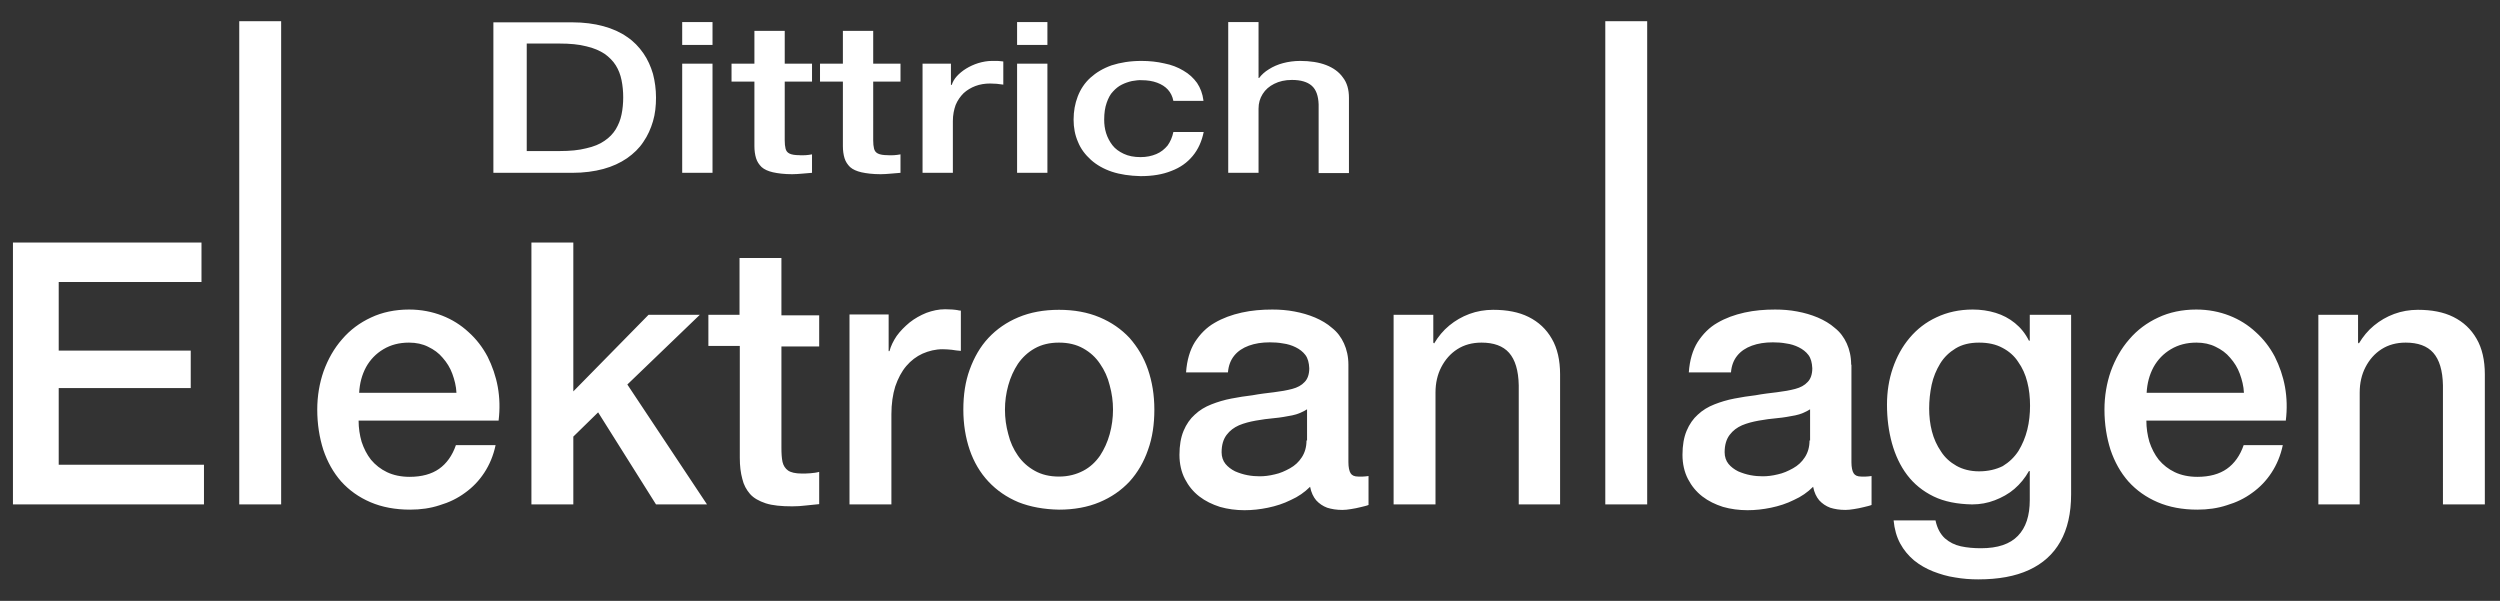
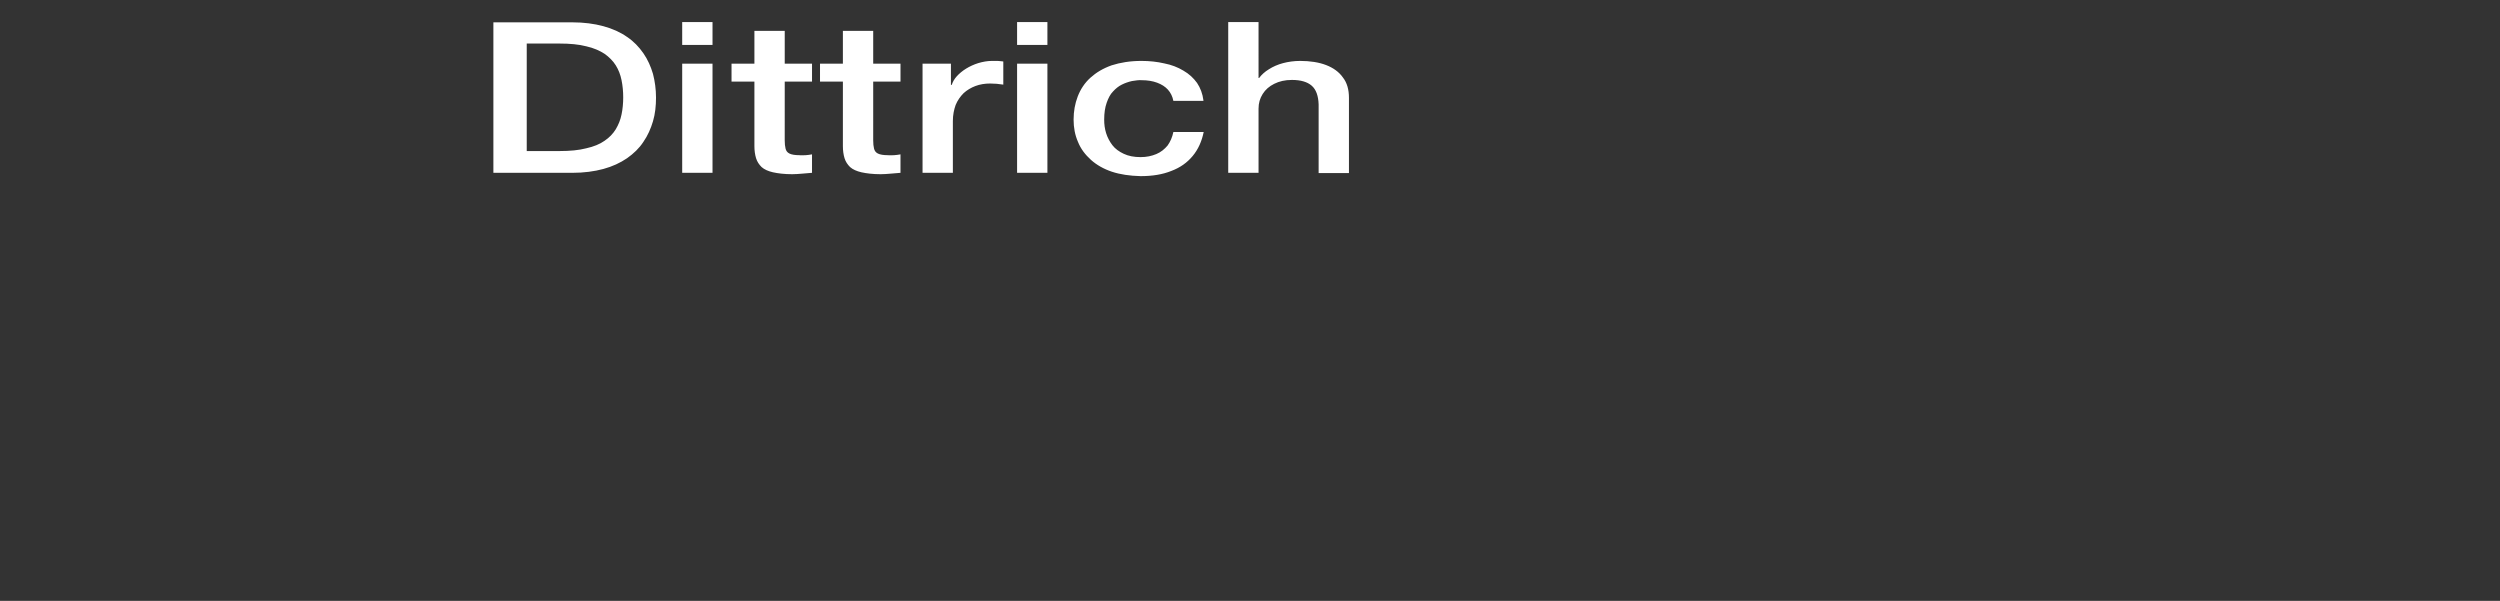
<svg xmlns="http://www.w3.org/2000/svg" version="1.1" id="Ebene_1" x="0px" y="0px" viewBox="0 0 907 218" style="enable-background:new 0 0 907 218;" xml:space="preserve">
  <rect x="0" y="0" width="907" height="218" fill="#333333" stroke="none" />
  <style type="text/css">
	.st0{fill:#FFFFFF;}
</style>
  <g>
-     <path class="st0" d="M840.9,183h15.2v-40.6c0-3.4,0.7-6.5,2.1-9.2c1.4-2.7,3.3-4.9,5.8-6.5c2.5-1.6,5.4-2.4,8.8-2.4   c4.4,0,7.8,1.2,10,3.7c2.2,2.5,3.4,6.4,3.5,11.8V183h15.2v-47.2c0-5.1-1-9.5-3-12.9c-2-3.5-4.8-6.1-8.4-7.9   c-3.6-1.8-7.9-2.6-12.9-2.6c-3,0-5.9,0.5-8.6,1.5c-2.7,1-5.1,2.4-7.3,4.2c-2.2,1.8-4,4-5.5,6.5l-0.3-0.3v-10.1h-14.4V183z    M778.8,142.5c0.2-3.5,1-6.5,2.5-9.3c1.5-2.7,3.6-4.9,6.3-6.5c2.7-1.6,5.7-2.4,9.3-2.4c2.6,0,4.9,0.5,6.9,1.5c2.1,1,3.9,2.3,5.3,4   c1.5,1.7,2.7,3.6,3.5,5.8c0.8,2.2,1.4,4.5,1.5,6.9H778.8z M829.3,152.5c0.5-4.1,0.4-8.2-0.3-12.1c-0.7-3.9-2-7.6-3.7-11   c-1.8-3.4-4.1-6.4-6.9-8.9c-2.8-2.6-6-4.6-9.6-6c-3.6-1.4-7.6-2.2-12-2.2c-5.1,0-9.8,1-13.8,2.9c-4.1,1.9-7.6,4.5-10.5,7.9   c-2.9,3.3-5.1,7.2-6.7,11.6c-1.5,4.3-2.3,9-2.3,13.9c0,5.3,0.8,10.2,2.2,14.6c1.5,4.4,3.6,8.2,6.5,11.5c2.9,3.2,6.4,5.7,10.6,7.5   c4.2,1.8,9,2.7,14.4,2.7c3.8,0,7.4-0.5,10.7-1.6c3.4-1,6.5-2.5,9.2-4.5c2.8-2,5.1-4.4,7-7.3c1.9-2.9,3.3-6.2,4.1-10H814   c-1.3,3.8-3.4,6.7-6.1,8.6c-2.7,1.9-6.3,2.9-10.7,2.9c-3.1,0-5.9-0.6-8.2-1.7c-2.3-1.1-4.2-2.6-5.8-4.5c-1.5-1.9-2.6-4.1-3.4-6.5   c-0.7-2.4-1.1-5-1.1-7.7H829.3z M751.6,114.2h-15.2v9.4h-0.3c-1.3-2.6-3-4.7-5.1-6.4c-2.1-1.7-4.4-2.9-7-3.7   c-2.6-0.8-5.4-1.2-8.3-1.2c-4.9,0-9.3,1-13.1,2.8c-3.9,1.8-7.1,4.3-9.8,7.5c-2.7,3.2-4.7,6.9-6.1,11c-1.4,4.1-2.1,8.5-2.1,13.2   c0,5,0.6,9.6,1.8,14c1.2,4.3,3,8.2,5.5,11.5c2.5,3.3,5.7,5.9,9.6,7.8c3.9,1.9,8.6,2.8,14,2.9c2.9,0,5.6-0.5,8.2-1.5   c2.6-1,5-2.3,7.1-4.1c2.1-1.8,3.9-4,5.3-6.5h0.3v10.5c0,5.7-1.4,10-4.3,13c-2.9,3-7.3,4.5-13.4,4.5c-2.6,0-5-0.2-7.3-0.7   c-2.3-0.5-4.2-1.5-5.8-2.9c-1.6-1.5-2.8-3.6-3.4-6.5h-15.2c0.3,3.2,1.1,6,2.4,8.4c1.3,2.4,3,4.4,5,6.1c2.1,1.7,4.4,3,6.9,4   c2.6,1,5.2,1.8,8,2.2c2.8,0.5,5.6,0.7,8.4,0.7c7.3,0,13.4-1.1,18.4-3.4c5-2.3,8.8-5.7,11.4-10.3c2.6-4.6,3.9-10.3,3.9-17.2V114.2z    M718,171c-3.1,0-5.9-0.7-8.2-2c-2.3-1.3-4.2-3-5.6-5.2c-1.5-2.2-2.6-4.6-3.3-7.3c-0.7-2.7-1-5.5-1-8.3c0-2.9,0.3-5.7,0.9-8.6   c0.6-2.8,1.7-5.4,3.1-7.7c1.4-2.3,3.3-4.1,5.6-5.5c2.3-1.4,5.1-2.1,8.5-2.1c3.3,0,6.1,0.6,8.5,1.9c2.3,1.2,4.3,2.9,5.7,5.1   c1.5,2.1,2.6,4.5,3.3,7.3c0.7,2.7,1,5.6,1,8.6c0,2.9-0.3,5.9-1,8.7c-0.7,2.8-1.8,5.4-3.2,7.7c-1.5,2.3-3.4,4.1-5.7,5.5   C724.2,170.3,721.3,171,718,171z M671.6,132.3c0-2.9-0.6-5.5-1.6-7.7c-1-2.2-2.4-4.1-4.3-5.6c-1.8-1.6-3.9-2.8-6.2-3.8   c-2.4-1-4.8-1.7-7.5-2.2c-2.6-0.5-5.3-0.7-8-0.7c-3.8,0-7.5,0.3-11.1,1.1c-3.6,0.8-6.9,2-9.8,3.7c-3,1.7-5.3,4.1-7.2,7   c-1.8,2.9-2.9,6.6-3.2,11H628c0.2-2.5,1-4.5,2.3-6.1c1.3-1.6,3.1-2.8,5.3-3.6c2.2-0.8,4.7-1.2,7.6-1.2c1.6,0,3.2,0.1,4.8,0.4   c1.6,0.2,3.2,0.7,4.6,1.4c1.4,0.7,2.6,1.6,3.5,2.8c0.9,1.2,1.3,2.8,1.4,4.8c0,2.2-0.6,3.9-1.7,5c-1.1,1.2-2.6,2-4.5,2.5   c-1.9,0.5-4.1,0.9-6.6,1.2c-2.5,0.3-5.1,0.6-7.8,1.1c-2.6,0.3-5.1,0.7-7.7,1.2c-2.6,0.5-4.9,1.2-7.2,2.1c-2.3,0.9-4.3,2.1-6,3.7   c-1.7,1.5-3.1,3.5-4.1,5.9c-1,2.4-1.5,5.3-1.5,8.7c0,3.3,0.7,6.3,2,8.8c1.3,2.5,3,4.6,5.2,6.3c2.2,1.7,4.7,2.9,7.5,3.8   c2.8,0.8,5.8,1.2,8.9,1.2c2.8,0,5.6-0.3,8.5-0.9c2.9-0.6,5.7-1.5,8.3-2.8c2.7-1.2,5-2.8,7-4.8c0.4,2.1,1.2,3.7,2.2,4.9   c1.1,1.2,2.4,2.1,4,2.7c1.6,0.5,3.4,0.8,5.5,0.8c0.9,0,1.9-0.1,3.1-0.3c1.2-0.2,2.4-0.4,3.5-0.7c1.2-0.3,2.2-0.5,2.9-0.8v-10.5   c-0.8,0.1-1.5,0.2-2.1,0.2c-0.6,0-1.2,0-1.6,0c-1.4,0-2.3-0.4-2.8-1.2c-0.5-0.8-0.8-2.2-0.8-4V132.3z M656.5,159.8   c0,2.4-0.6,4.4-1.7,6.1c-1.1,1.7-2.5,3-4.3,4c-1.8,1-3.6,1.8-5.5,2.2c-2,0.5-3.8,0.7-5.5,0.7c-1.4,0-2.8-0.1-4.4-0.4   c-1.6-0.3-3.1-0.8-4.5-1.4c-1.4-0.7-2.6-1.6-3.5-2.7c-0.9-1.1-1.4-2.6-1.4-4.2c0-2.6,0.6-4.7,1.8-6.3c1.2-1.6,2.7-2.7,4.5-3.5   c1.9-0.8,3.9-1.3,6.1-1.7c2.2-0.4,4.5-0.7,6.7-0.9c2.3-0.2,4.4-0.6,6.5-1c2-0.4,3.8-1.2,5.4-2.2V159.8z M582.4,183h15.2V7.7h-15.2   V183z M505.6,183h15.2v-40.6c0-3.4,0.7-6.5,2.1-9.2c1.4-2.7,3.3-4.9,5.8-6.5c2.5-1.6,5.4-2.4,8.8-2.4c4.4,0,7.8,1.2,10,3.7   c2.2,2.5,3.4,6.4,3.5,11.8V183H566v-47.2c0-5.1-1-9.5-3-12.9c-2-3.5-4.8-6.1-8.4-7.9c-3.6-1.8-7.9-2.6-12.9-2.6   c-3,0-5.9,0.5-8.6,1.5c-2.7,1-5.1,2.4-7.3,4.2c-2.2,1.8-4,4-5.5,6.5l-0.3-0.3v-10.1h-14.4V183z M489.2,132.3c0-2.9-0.6-5.5-1.6-7.7   c-1-2.2-2.4-4.1-4.3-5.6c-1.8-1.6-3.9-2.8-6.2-3.8c-2.4-1-4.8-1.7-7.5-2.2c-2.6-0.5-5.3-0.7-8-0.7c-3.8,0-7.5,0.3-11.1,1.1   c-3.6,0.8-6.9,2-9.8,3.7c-3,1.7-5.3,4.1-7.2,7c-1.8,2.9-2.9,6.6-3.2,11h15.2c0.2-2.5,1-4.5,2.3-6.1c1.3-1.6,3.1-2.8,5.3-3.6   c2.2-0.8,4.7-1.2,7.6-1.2c1.6,0,3.2,0.1,4.8,0.4c1.6,0.2,3.2,0.7,4.6,1.4c1.4,0.7,2.6,1.6,3.5,2.8c0.9,1.2,1.3,2.8,1.4,4.8   c0,2.2-0.6,3.9-1.7,5c-1.1,1.2-2.6,2-4.5,2.5c-1.9,0.5-4.1,0.9-6.6,1.2c-2.5,0.3-5.1,0.6-7.8,1.1c-2.6,0.3-5.1,0.7-7.7,1.2   c-2.6,0.5-4.9,1.2-7.2,2.1c-2.3,0.9-4.3,2.1-6,3.7c-1.7,1.5-3.1,3.5-4.1,5.9c-1,2.4-1.5,5.3-1.5,8.7c0,3.3,0.7,6.3,2,8.8   c1.3,2.5,3,4.6,5.2,6.3c2.2,1.7,4.7,2.9,7.5,3.8c2.8,0.8,5.8,1.2,8.9,1.2c2.8,0,5.6-0.3,8.5-0.9c2.9-0.6,5.7-1.5,8.3-2.8   c2.7-1.2,5-2.8,7-4.8c0.4,2.1,1.2,3.7,2.2,4.9c1.1,1.2,2.4,2.1,4,2.7c1.6,0.5,3.4,0.8,5.5,0.8c0.9,0,1.9-0.1,3.1-0.3   c1.2-0.2,2.4-0.4,3.5-0.7c1.2-0.3,2.2-0.5,2.9-0.8v-10.5c-0.8,0.1-1.5,0.2-2.1,0.2c-0.6,0-1.2,0-1.6,0c-1.4,0-2.3-0.4-2.8-1.2   c-0.5-0.8-0.8-2.2-0.8-4V132.3z M474,159.8c0,2.4-0.6,4.4-1.7,6.1c-1.1,1.7-2.5,3-4.3,4c-1.8,1-3.6,1.8-5.5,2.2   c-2,0.5-3.8,0.7-5.5,0.7c-1.4,0-2.8-0.1-4.4-0.4c-1.6-0.3-3.1-0.8-4.5-1.4c-1.4-0.7-2.6-1.6-3.5-2.7c-0.9-1.1-1.4-2.6-1.4-4.2   c0-2.6,0.6-4.7,1.8-6.3c1.2-1.6,2.7-2.7,4.5-3.5c1.9-0.8,3.9-1.3,6.1-1.7c2.2-0.4,4.5-0.7,6.7-0.9c2.3-0.2,4.4-0.6,6.5-1   c2-0.4,3.8-1.2,5.4-2.2V159.8z M384.2,184.9c5.5,0,10.4-0.9,14.7-2.7c4.3-1.8,7.9-4.3,10.9-7.5c2.9-3.2,5.2-7.1,6.7-11.5   c1.6-4.4,2.3-9.3,2.3-14.6c0-5.3-0.8-10.1-2.3-14.5c-1.5-4.4-3.8-8.2-6.7-11.5c-3-3.2-6.6-5.7-10.9-7.5c-4.3-1.8-9.2-2.7-14.7-2.7   c-5.5,0-10.4,0.9-14.7,2.7c-4.3,1.8-7.9,4.3-10.9,7.5c-3,3.2-5.2,7.1-6.8,11.5c-1.6,4.4-2.3,9.2-2.3,14.5c0,5.3,0.8,10.2,2.3,14.6   c1.5,4.4,3.8,8.3,6.8,11.5c3,3.2,6.6,5.7,10.9,7.5C373.8,183.9,378.7,184.8,384.2,184.9z M384.2,172.9c-3.4,0-6.3-0.7-8.8-2.1   c-2.5-1.4-4.5-3.2-6.1-5.5c-1.6-2.3-2.8-4.9-3.5-7.8c-0.8-2.9-1.2-5.8-1.2-8.9c0-3,0.4-5.9,1.2-8.8c0.8-2.9,2-5.5,3.5-7.8   c1.6-2.3,3.6-4.2,6.1-5.6c2.5-1.4,5.4-2.1,8.8-2.1c3.4,0,6.3,0.7,8.8,2.1c2.5,1.4,4.5,3.2,6.1,5.6c1.6,2.3,2.8,4.9,3.5,7.8   c0.8,2.9,1.2,5.8,1.2,8.8c0,3-0.4,6-1.2,8.9c-0.8,2.9-2,5.5-3.5,7.8c-1.6,2.3-3.6,4.2-6.1,5.5C390.5,172.1,387.6,172.9,384.2,172.9   z M308.2,183h15.2v-32.7c0-3.8,0.5-7.2,1.4-10.1c1-2.9,2.3-5.4,4-7.4c1.7-2,3.7-3.5,5.9-4.5c2.3-1,4.7-1.6,7.3-1.6   c1.1,0,2.2,0.1,3.3,0.2c1.1,0.2,2.2,0.3,3.3,0.4v-14.6c-0.4,0-0.9-0.1-1.3-0.2c-0.4-0.1-1-0.1-1.7-0.2c-0.7,0-1.6-0.1-2.7-0.1   c-2.4,0-4.6,0.5-6.8,1.3c-2.2,0.9-4.2,2-6.1,3.5c-1.8,1.5-3.4,3.1-4.7,4.9c-1.2,1.8-2.1,3.6-2.6,5.5h-0.3v-13.3h-14.2V183z    M257,125.5h11.4v40.6c0,2.9,0.3,5.4,0.9,7.6c0.5,2.2,1.5,4,2.8,5.5c1.3,1.5,3.3,2.6,5.7,3.4c2.5,0.8,5.7,1.1,9.6,1.1   c1.7,0,3.3-0.1,4.9-0.3c1.6-0.2,3.3-0.3,4.9-0.5v-11.7c-1.1,0.3-2.1,0.4-3.2,0.5c-1.1,0.1-2.1,0.1-3.2,0.1c-2.2,0-3.9-0.4-4.9-1.1   c-1-0.7-1.7-1.8-2-3.1c-0.3-1.4-0.4-3.1-0.4-5.2v-36.7h13.7v-11.3h-13.7V93.6h-15.2v20.6H257V125.5z M192.8,183H208v-24.6l9-8.8   l21,33.4h18.5l-28.9-43.5l26.3-25.3h-18.6L208,142V88h-15.2V183z M130.3,142.5c0.2-3.5,1-6.5,2.5-9.3c1.5-2.7,3.6-4.9,6.3-6.5   c2.7-1.6,5.7-2.4,9.3-2.4c2.6,0,4.9,0.5,6.9,1.5c2.1,1,3.9,2.3,5.3,4c1.5,1.7,2.7,3.6,3.5,5.8c0.8,2.2,1.4,4.5,1.5,6.9H130.3z    M180.9,152.5c0.5-4.1,0.4-8.2-0.3-12.1c-0.7-3.9-2-7.6-3.7-11c-1.8-3.4-4.1-6.4-6.9-8.9c-2.8-2.6-6-4.6-9.6-6   c-3.6-1.4-7.6-2.2-12-2.2c-5.1,0-9.8,1-13.8,2.9c-4.1,1.9-7.6,4.5-10.5,7.9c-2.9,3.3-5.1,7.2-6.7,11.6c-1.5,4.3-2.3,9-2.3,13.9   c0,5.3,0.8,10.2,2.2,14.6c1.5,4.4,3.6,8.2,6.5,11.5c2.9,3.2,6.4,5.7,10.6,7.5c4.2,1.8,9,2.7,14.4,2.7c3.8,0,7.4-0.5,10.7-1.6   c3.4-1,6.5-2.5,9.2-4.5c2.8-2,5.1-4.4,7-7.3c1.9-2.9,3.3-6.2,4.1-10h-14.4c-1.3,3.8-3.4,6.7-6.1,8.6c-2.7,1.9-6.3,2.9-10.7,2.9   c-3.1,0-5.9-0.6-8.2-1.7c-2.3-1.1-4.2-2.6-5.8-4.5c-1.5-1.9-2.6-4.1-3.4-6.5c-0.7-2.4-1.1-5-1.1-7.7H180.9z M86.8,183h15.2V7.7   H86.8V183z M4.7,183H74v-14.4H21.3v-27.8h47.9v-13.6H21.3v-24.9h51.8V88H4.7V183z" />
    <path class="st0" d="M445.6,62.7h11V39.4c0-2,0.5-3.7,1.5-5.3c1-1.6,2.4-2.8,4.2-3.7c1.8-0.9,3.9-1.4,6.4-1.4   c3.2,0,5.6,0.7,7.2,2.1c1.6,1.4,2.4,3.7,2.5,6.8v24.9h11V35.5c0-3-0.7-5.5-2.2-7.4c-1.4-2-3.5-3.5-6.1-4.5c-2.6-1-5.8-1.5-9.4-1.5   c-2.2,0-4.3,0.3-6.2,0.8c-1.9,0.5-3.7,1.3-5.1,2.2c-1.5,0.9-2.7,2-3.6,3.2h-0.2V8h-11V62.7z M436.6,36.4c-0.3-2.4-1.1-4.5-2.3-6.3   c-1.3-1.8-2.9-3.3-5-4.5c-2-1.2-4.3-2.1-6.9-2.6c-2.6-0.6-5.3-0.9-8.3-0.9c-4.1,0-7.7,0.6-10.8,1.6c-3.1,1.1-5.6,2.6-7.7,4.5   c-2.1,1.9-3.6,4.2-4.6,6.8c-1,2.6-1.5,5.4-1.5,8.4c0,2.9,0.5,5.6,1.6,8.1c1,2.5,2.6,4.6,4.7,6.5c2,1.8,4.6,3.3,7.6,4.3   c3,1,6.5,1.5,10.4,1.6c4.3,0,8-0.6,11.2-1.9c3.2-1.2,5.7-3,7.7-5.4c2-2.4,3.3-5.3,4-8.7h-11c-0.4,1.9-1.1,3.5-2.1,4.9   c-1.1,1.3-2.4,2.4-4.1,3.1c-1.7,0.7-3.5,1.1-5.7,1.1c-2.4,0-4.4-0.4-6.1-1.2c-1.7-0.8-3.1-1.8-4.1-3.1c-1-1.3-1.8-2.8-2.3-4.4   c-0.5-1.6-0.7-3.2-0.7-4.9c0-2.4,0.3-4.4,0.9-6.1c0.6-1.7,1.3-3.1,2.3-4.1c1-1.1,2-1.9,3.2-2.5c1.2-0.6,2.4-1,3.7-1.3   c1.3-0.2,2.5-0.4,3.6-0.3c2,0,3.9,0.3,5.5,0.9c1.6,0.6,2.9,1.4,3.9,2.5c1,1.1,1.7,2.5,2,4.1H436.6z M369,16.3h11V8h-11V16.3z    M369,62.7h11V23.1h-11V62.7z M334.7,62.7h11V43.9c0-2.2,0.4-4.1,1-5.8c0.7-1.7,1.7-3.1,2.9-4.3c1.2-1.1,2.7-2,4.3-2.6   c1.6-0.6,3.4-0.9,5.3-0.9c0.8,0,1.6,0.1,2.4,0.1c0.8,0.1,1.6,0.2,2.4,0.3v-8.4c-0.3,0-0.6-0.1-0.9-0.1c-0.3,0-0.7-0.1-1.2-0.1   c-0.5,0-1.2,0-2,0c-1.7,0-3.3,0.3-5,0.8c-1.6,0.5-3.1,1.2-4.4,2c-1.3,0.8-2.5,1.8-3.4,2.8c-0.9,1-1.5,2.1-1.8,3.1H345v-7.7h-10.3   V62.7z M297.5,29.6h8.3V53c0,1.6,0.2,3.1,0.6,4.4c0.4,1.3,1.1,2.3,2,3.2c1,0.9,2.4,1.5,4.1,1.9c1.8,0.4,4.1,0.7,7,0.7   c1.2,0,2.4-0.1,3.6-0.2c1.2-0.1,2.4-0.2,3.6-0.3v-6.7c-0.8,0.2-1.5,0.2-2.3,0.3c-0.8,0-1.5,0.1-2.3,0c-1.6,0-2.8-0.2-3.6-0.6   c-0.8-0.4-1.2-1-1.4-1.8c-0.2-0.8-0.3-1.8-0.3-3V29.6h9.9v-6.5h-9.9V11.2h-11v11.9h-8.3V29.6z M265.4,29.6h8.3V53   c0,1.6,0.2,3.1,0.6,4.4c0.4,1.3,1.1,2.3,2,3.2c1,0.9,2.4,1.5,4.1,1.9c1.8,0.4,4.1,0.7,7,0.7c1.2,0,2.4-0.1,3.6-0.2   c1.2-0.1,2.4-0.2,3.6-0.3v-6.7c-0.8,0.2-1.5,0.2-2.3,0.3c-0.8,0-1.5,0.1-2.3,0c-1.6,0-2.8-0.2-3.6-0.6c-0.8-0.4-1.2-1-1.4-1.8   c-0.2-0.8-0.3-1.8-0.3-3V29.6h9.9v-6.5h-9.9V11.2h-11v11.9h-8.3V29.6z M247.5,16.3h11V8h-11V16.3z M247.5,62.7h11V23.1h-11V62.7z    M179,62.7h28.6c4.2,0,8-0.5,11.3-1.4c3.3-0.9,6.1-2.2,8.6-3.9c2.4-1.7,4.4-3.6,5.9-5.9c1.6-2.3,2.7-4.8,3.5-7.5   c0.8-2.7,1.1-5.6,1.1-8.6c0-3-0.4-5.9-1.1-8.6c-0.8-2.7-1.9-5.2-3.5-7.5c-1.6-2.3-3.5-4.3-5.9-5.9c-2.4-1.7-5.3-3-8.6-3.9   c-3.3-0.9-7.1-1.4-11.3-1.4H179V62.7z M191.1,15.8H203c3.8,0,7,0.3,9.7,1c2.7,0.6,4.9,1.6,6.6,2.7c1.7,1.2,3.1,2.6,4.1,4.2   c1,1.6,1.7,3.4,2.1,5.4c0.4,2,0.6,4,0.6,6.2c0,2.2-0.2,4.3-0.6,6.2c-0.4,2-1.1,3.7-2.1,5.4c-1,1.6-2.3,3-4.1,4.2   c-1.7,1.2-3.9,2.1-6.6,2.7c-2.7,0.7-5.9,1-9.7,1h-11.9V15.8z" />
  </g>
</svg>